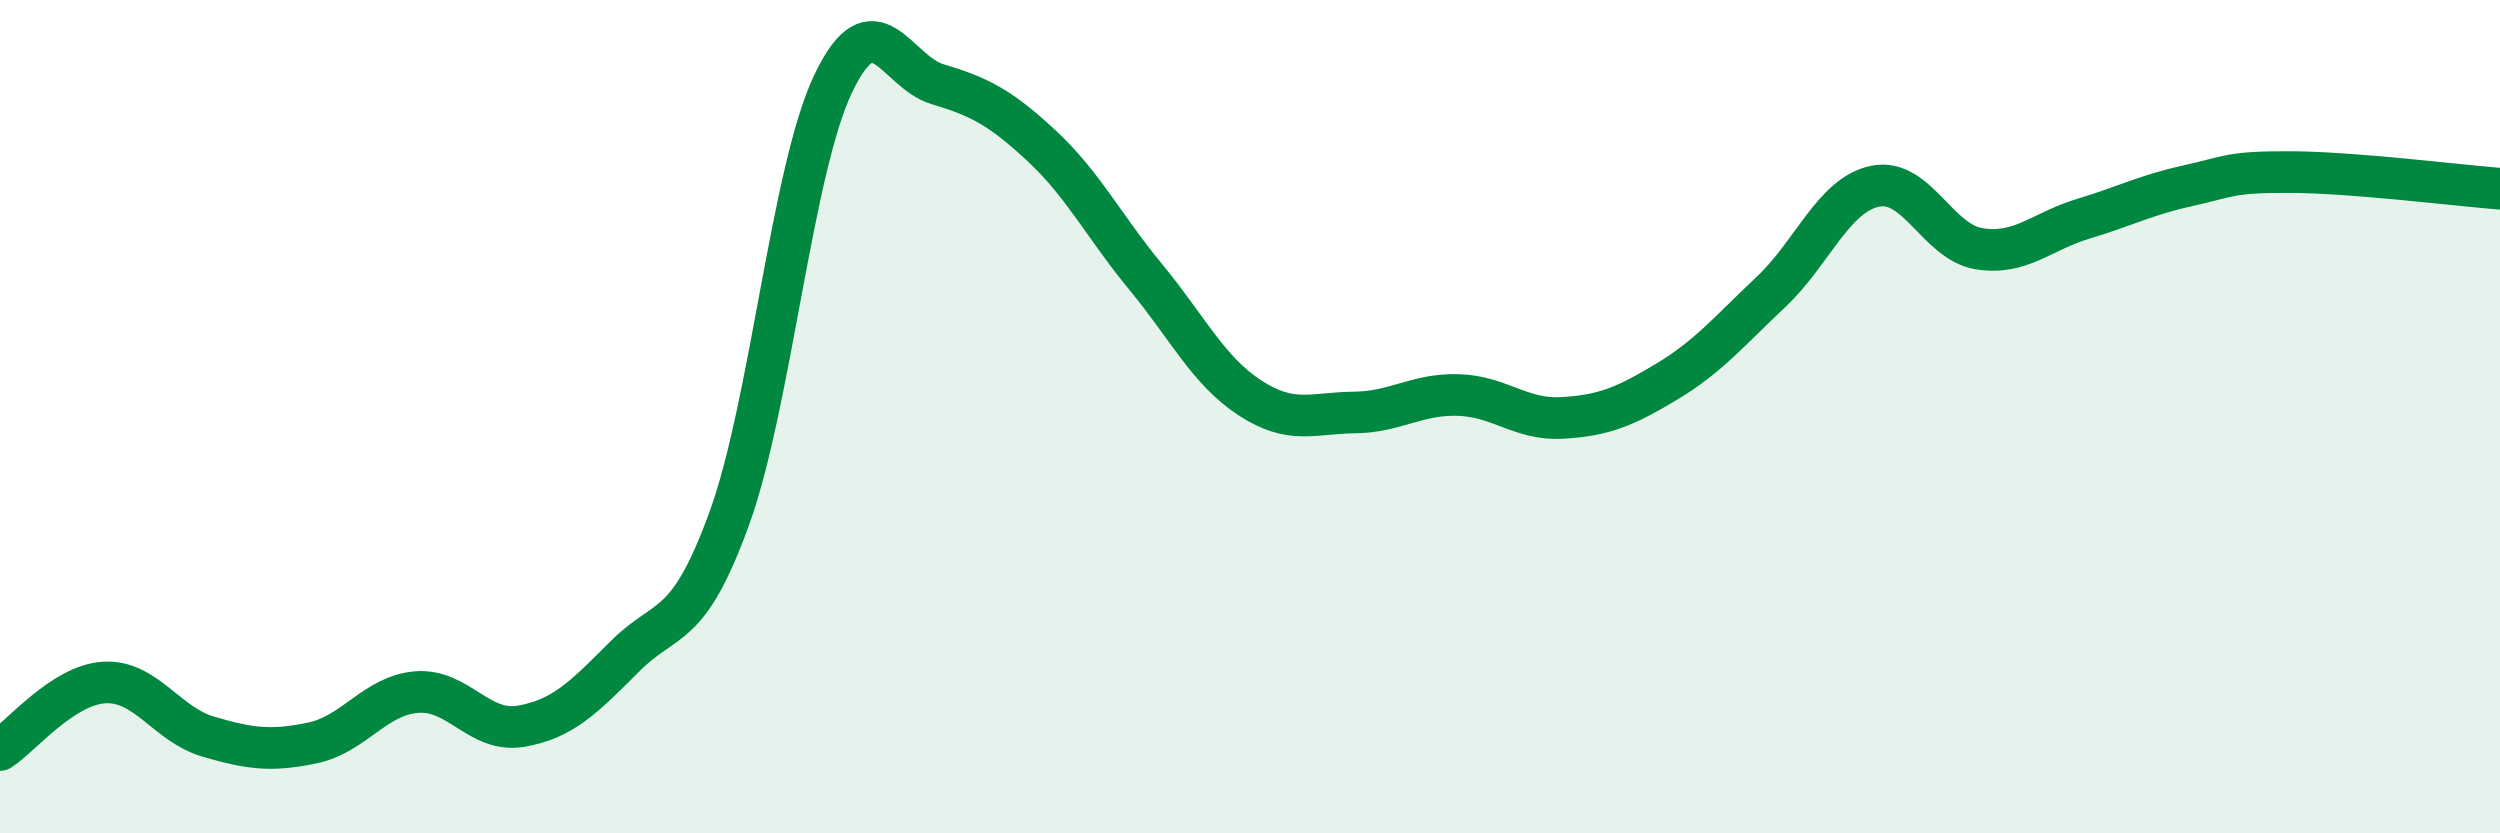
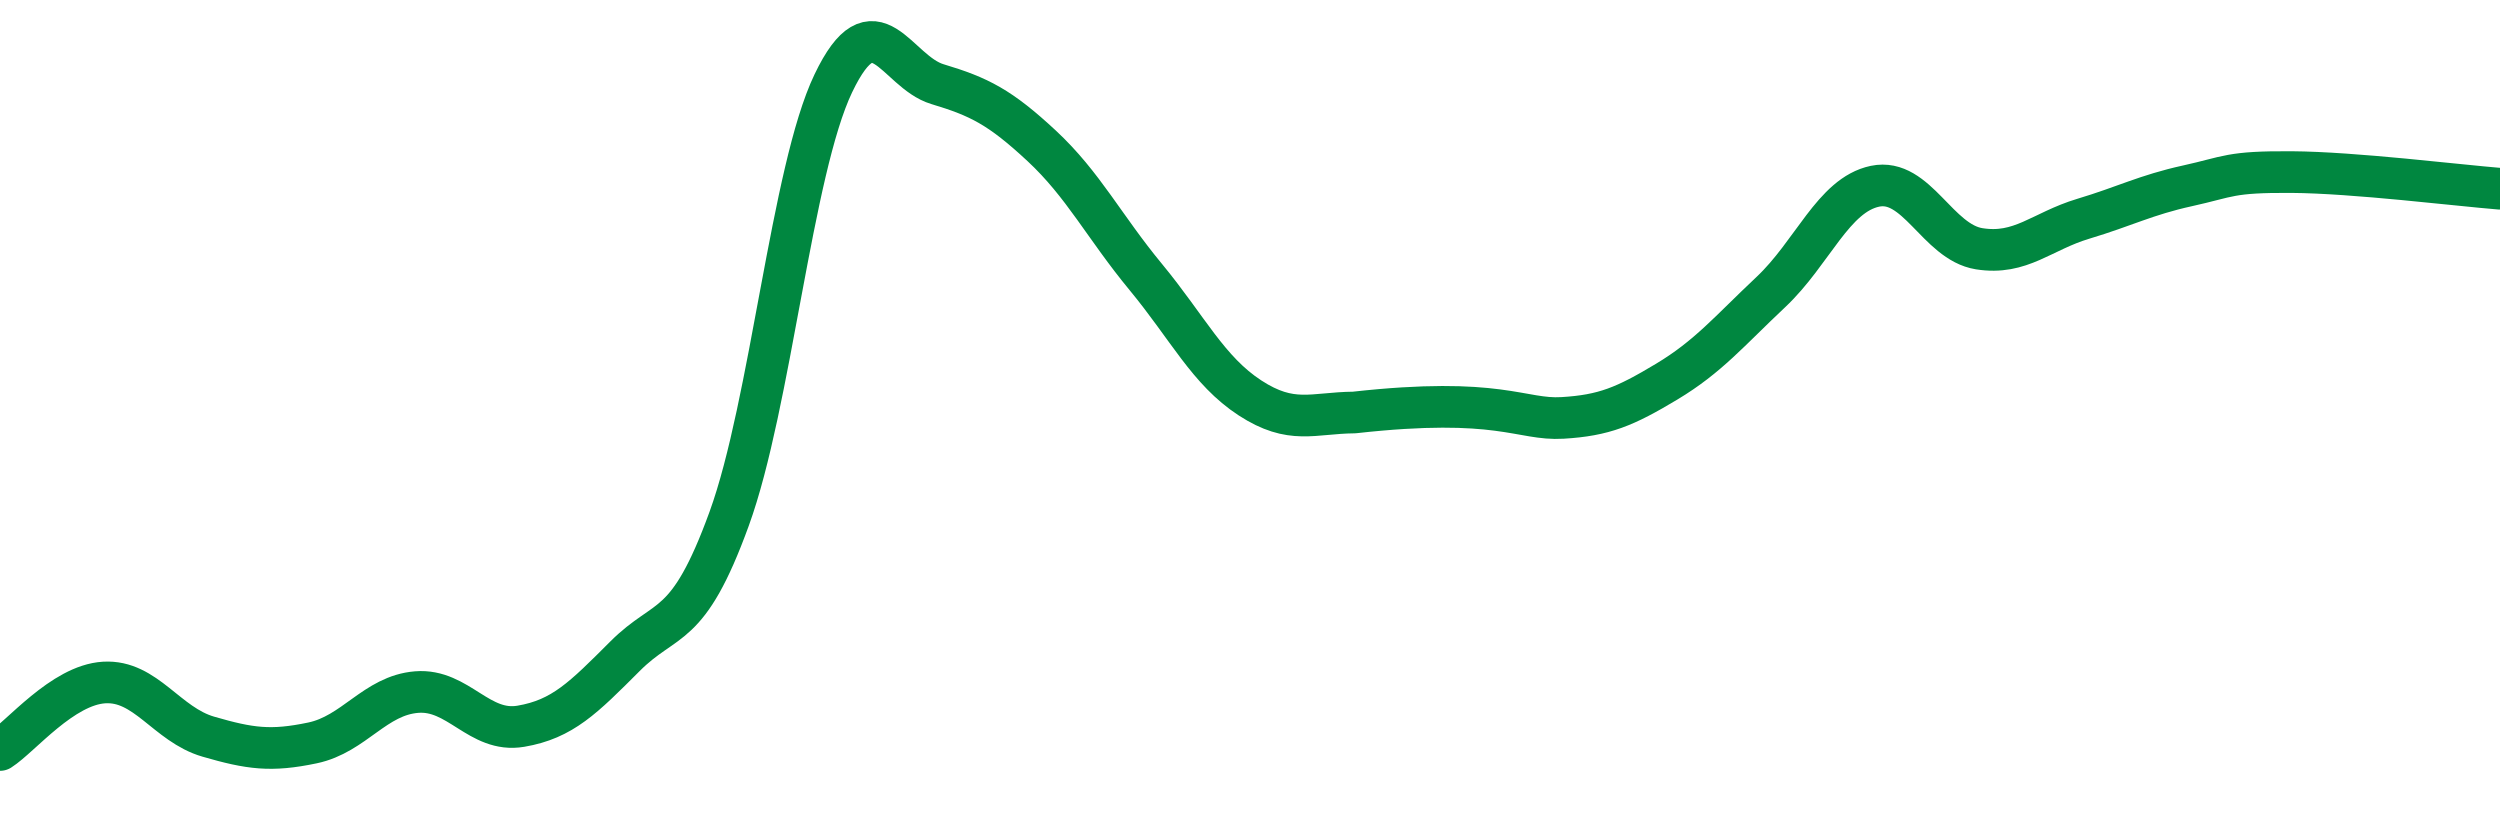
<svg xmlns="http://www.w3.org/2000/svg" width="60" height="20" viewBox="0 0 60 20">
-   <path d="M 0,18 C 0.5,17.68 1.5,16.44 2.5,16.38 C 3.5,16.32 4,17.39 5,17.68 C 6,17.97 6.5,18.04 7.5,17.83 C 8.5,17.62 9,16.69 10,16.61 C 11,16.53 11.5,17.6 12.5,17.43 C 13.5,17.26 14,16.75 15,15.75 C 16,14.75 16.5,15.2 17.5,12.45 C 18.5,9.7 19,4.09 20,2 C 21,-0.09 21.5,1.72 22.5,2.02 C 23.5,2.32 24,2.57 25,3.5 C 26,4.43 26.5,5.44 27.5,6.65 C 28.5,7.86 29,8.9 30,9.55 C 31,10.2 31.5,9.91 32.5,9.9 C 33.5,9.89 34,9.45 35,9.48 C 36,9.51 36.5,10.09 37.5,10.03 C 38.5,9.97 39,9.76 40,9.16 C 41,8.56 41.5,7.95 42.5,7.01 C 43.5,6.07 44,4.68 45,4.47 C 46,4.26 46.5,5.81 47.5,5.97 C 48.5,6.13 49,5.55 50,5.25 C 51,4.95 51.5,4.68 52.5,4.46 C 53.5,4.24 53.5,4.12 55,4.13 C 56.5,4.14 59,4.45 60,4.53L60 20L0 20Z" fill="#008740" opacity="0.1" stroke-linecap="round" stroke-linejoin="round" />
-   <path d="M 0,18 C 0.5,17.68 1.5,16.44 2.5,16.38 C 3.5,16.32 4,17.39 5,17.68 C 6,17.97 6.5,18.04 7.5,17.83 C 8.5,17.62 9,16.69 10,16.61 C 11,16.53 11.5,17.6 12.5,17.43 C 13.5,17.26 14,16.75 15,15.75 C 16,14.75 16.5,15.2 17.5,12.45 C 18.5,9.7 19,4.09 20,2 C 21,-0.09 21.5,1.72 22.5,2.02 C 23.5,2.32 24,2.57 25,3.5 C 26,4.43 26.5,5.44 27.5,6.65 C 28.5,7.86 29,8.9 30,9.55 C 31,10.2 31.5,9.91 32.5,9.9 C 33.5,9.89 34,9.45 35,9.48 C 36,9.51 36.5,10.09 37.5,10.03 C 38.5,9.97 39,9.76 40,9.16 C 41,8.56 41.5,7.95 42.5,7.01 C 43.5,6.07 44,4.68 45,4.47 C 46,4.26 46.5,5.81 47.5,5.97 C 48.5,6.13 49,5.55 50,5.25 C 51,4.95 51.5,4.68 52.5,4.46 C 53.5,4.24 53.5,4.12 55,4.13 C 56.5,4.14 59,4.45 60,4.53" stroke="#008740" stroke-width="1" fill="none" stroke-linecap="round" stroke-linejoin="round" />
+   <path d="M 0,18 C 0.5,17.68 1.5,16.44 2.5,16.38 C 3.5,16.32 4,17.39 5,17.68 C 6,17.97 6.5,18.04 7.5,17.83 C 8.5,17.62 9,16.69 10,16.61 C 11,16.53 11.5,17.6 12.5,17.43 C 13.5,17.26 14,16.75 15,15.75 C 16,14.75 16.5,15.2 17.5,12.45 C 18.5,9.7 19,4.09 20,2 C 21,-0.09 21.5,1.72 22.5,2.02 C 23.5,2.32 24,2.57 25,3.5 C 26,4.43 26.5,5.44 27.5,6.65 C 28.5,7.86 29,8.9 30,9.55 C 31,10.2 31.5,9.91 32.5,9.9 C 36,9.51 36.5,10.09 37.5,10.03 C 38.5,9.97 39,9.76 40,9.16 C 41,8.56 41.5,7.95 42.5,7.01 C 43.5,6.07 44,4.68 45,4.47 C 46,4.26 46.5,5.81 47.5,5.97 C 48.5,6.13 49,5.55 50,5.25 C 51,4.95 51.5,4.68 52.5,4.46 C 53.5,4.24 53.5,4.12 55,4.13 C 56.5,4.14 59,4.45 60,4.53" stroke="#008740" stroke-width="1" fill="none" stroke-linecap="round" stroke-linejoin="round" />
</svg>